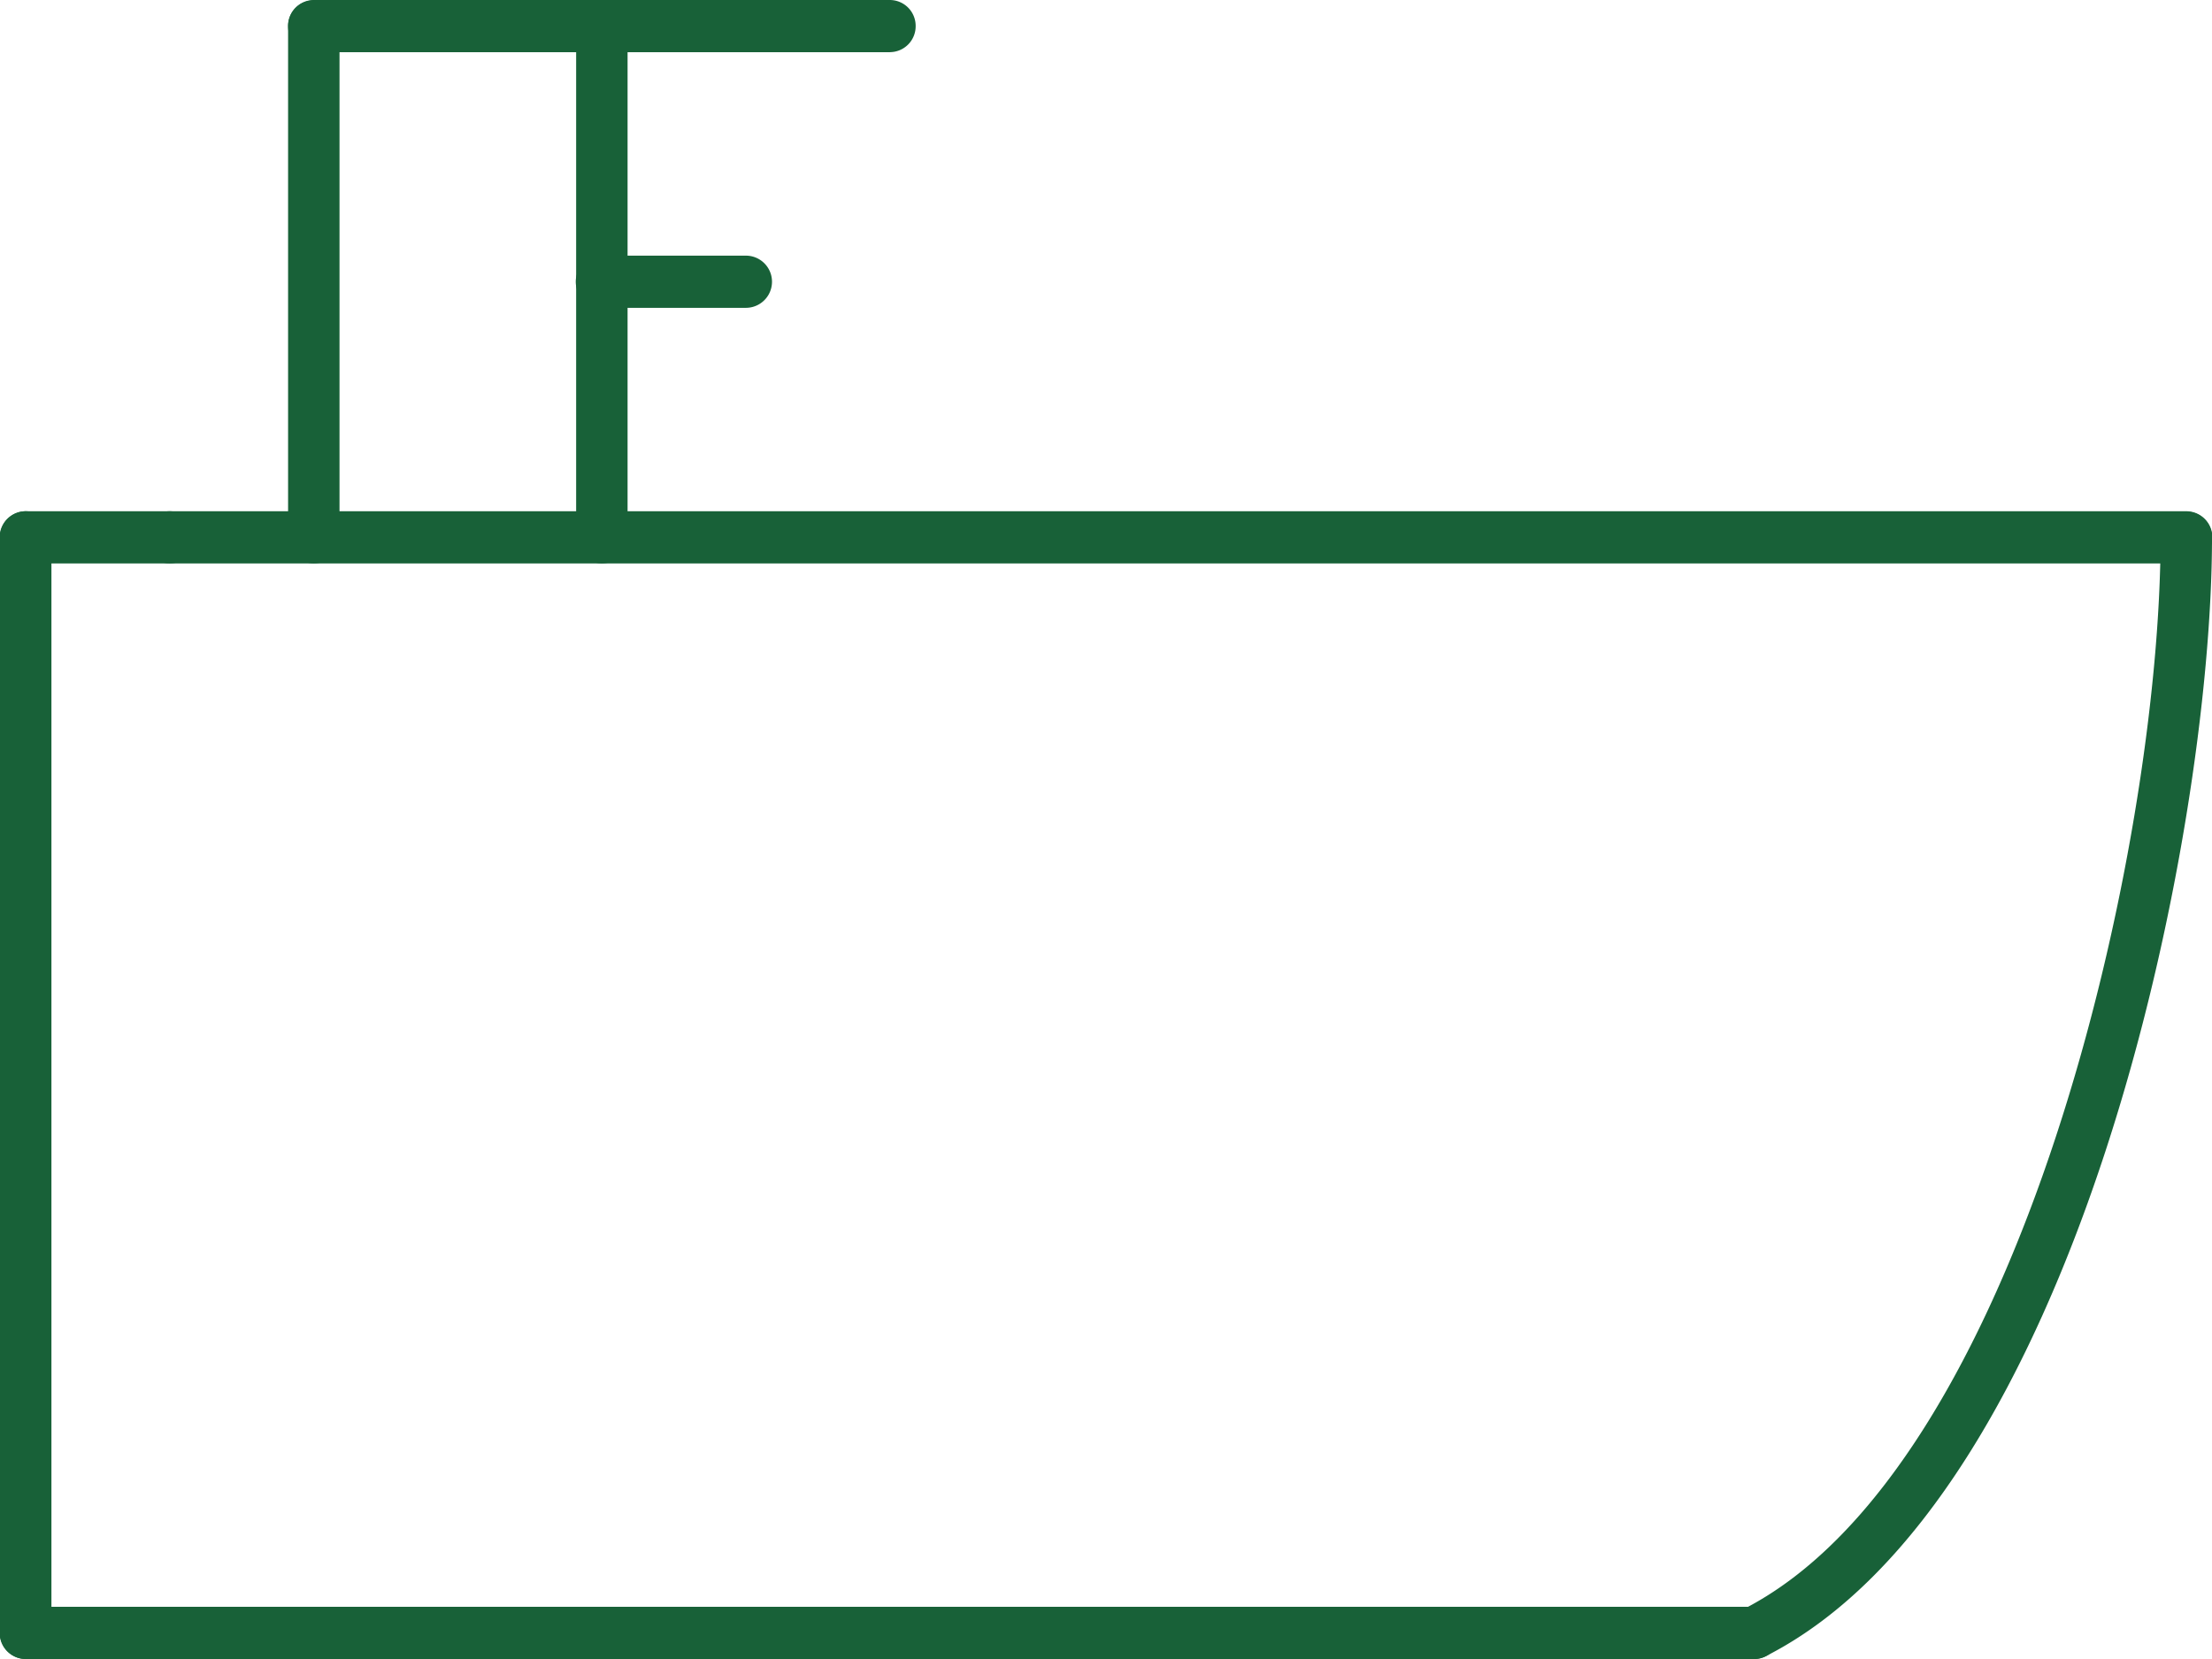
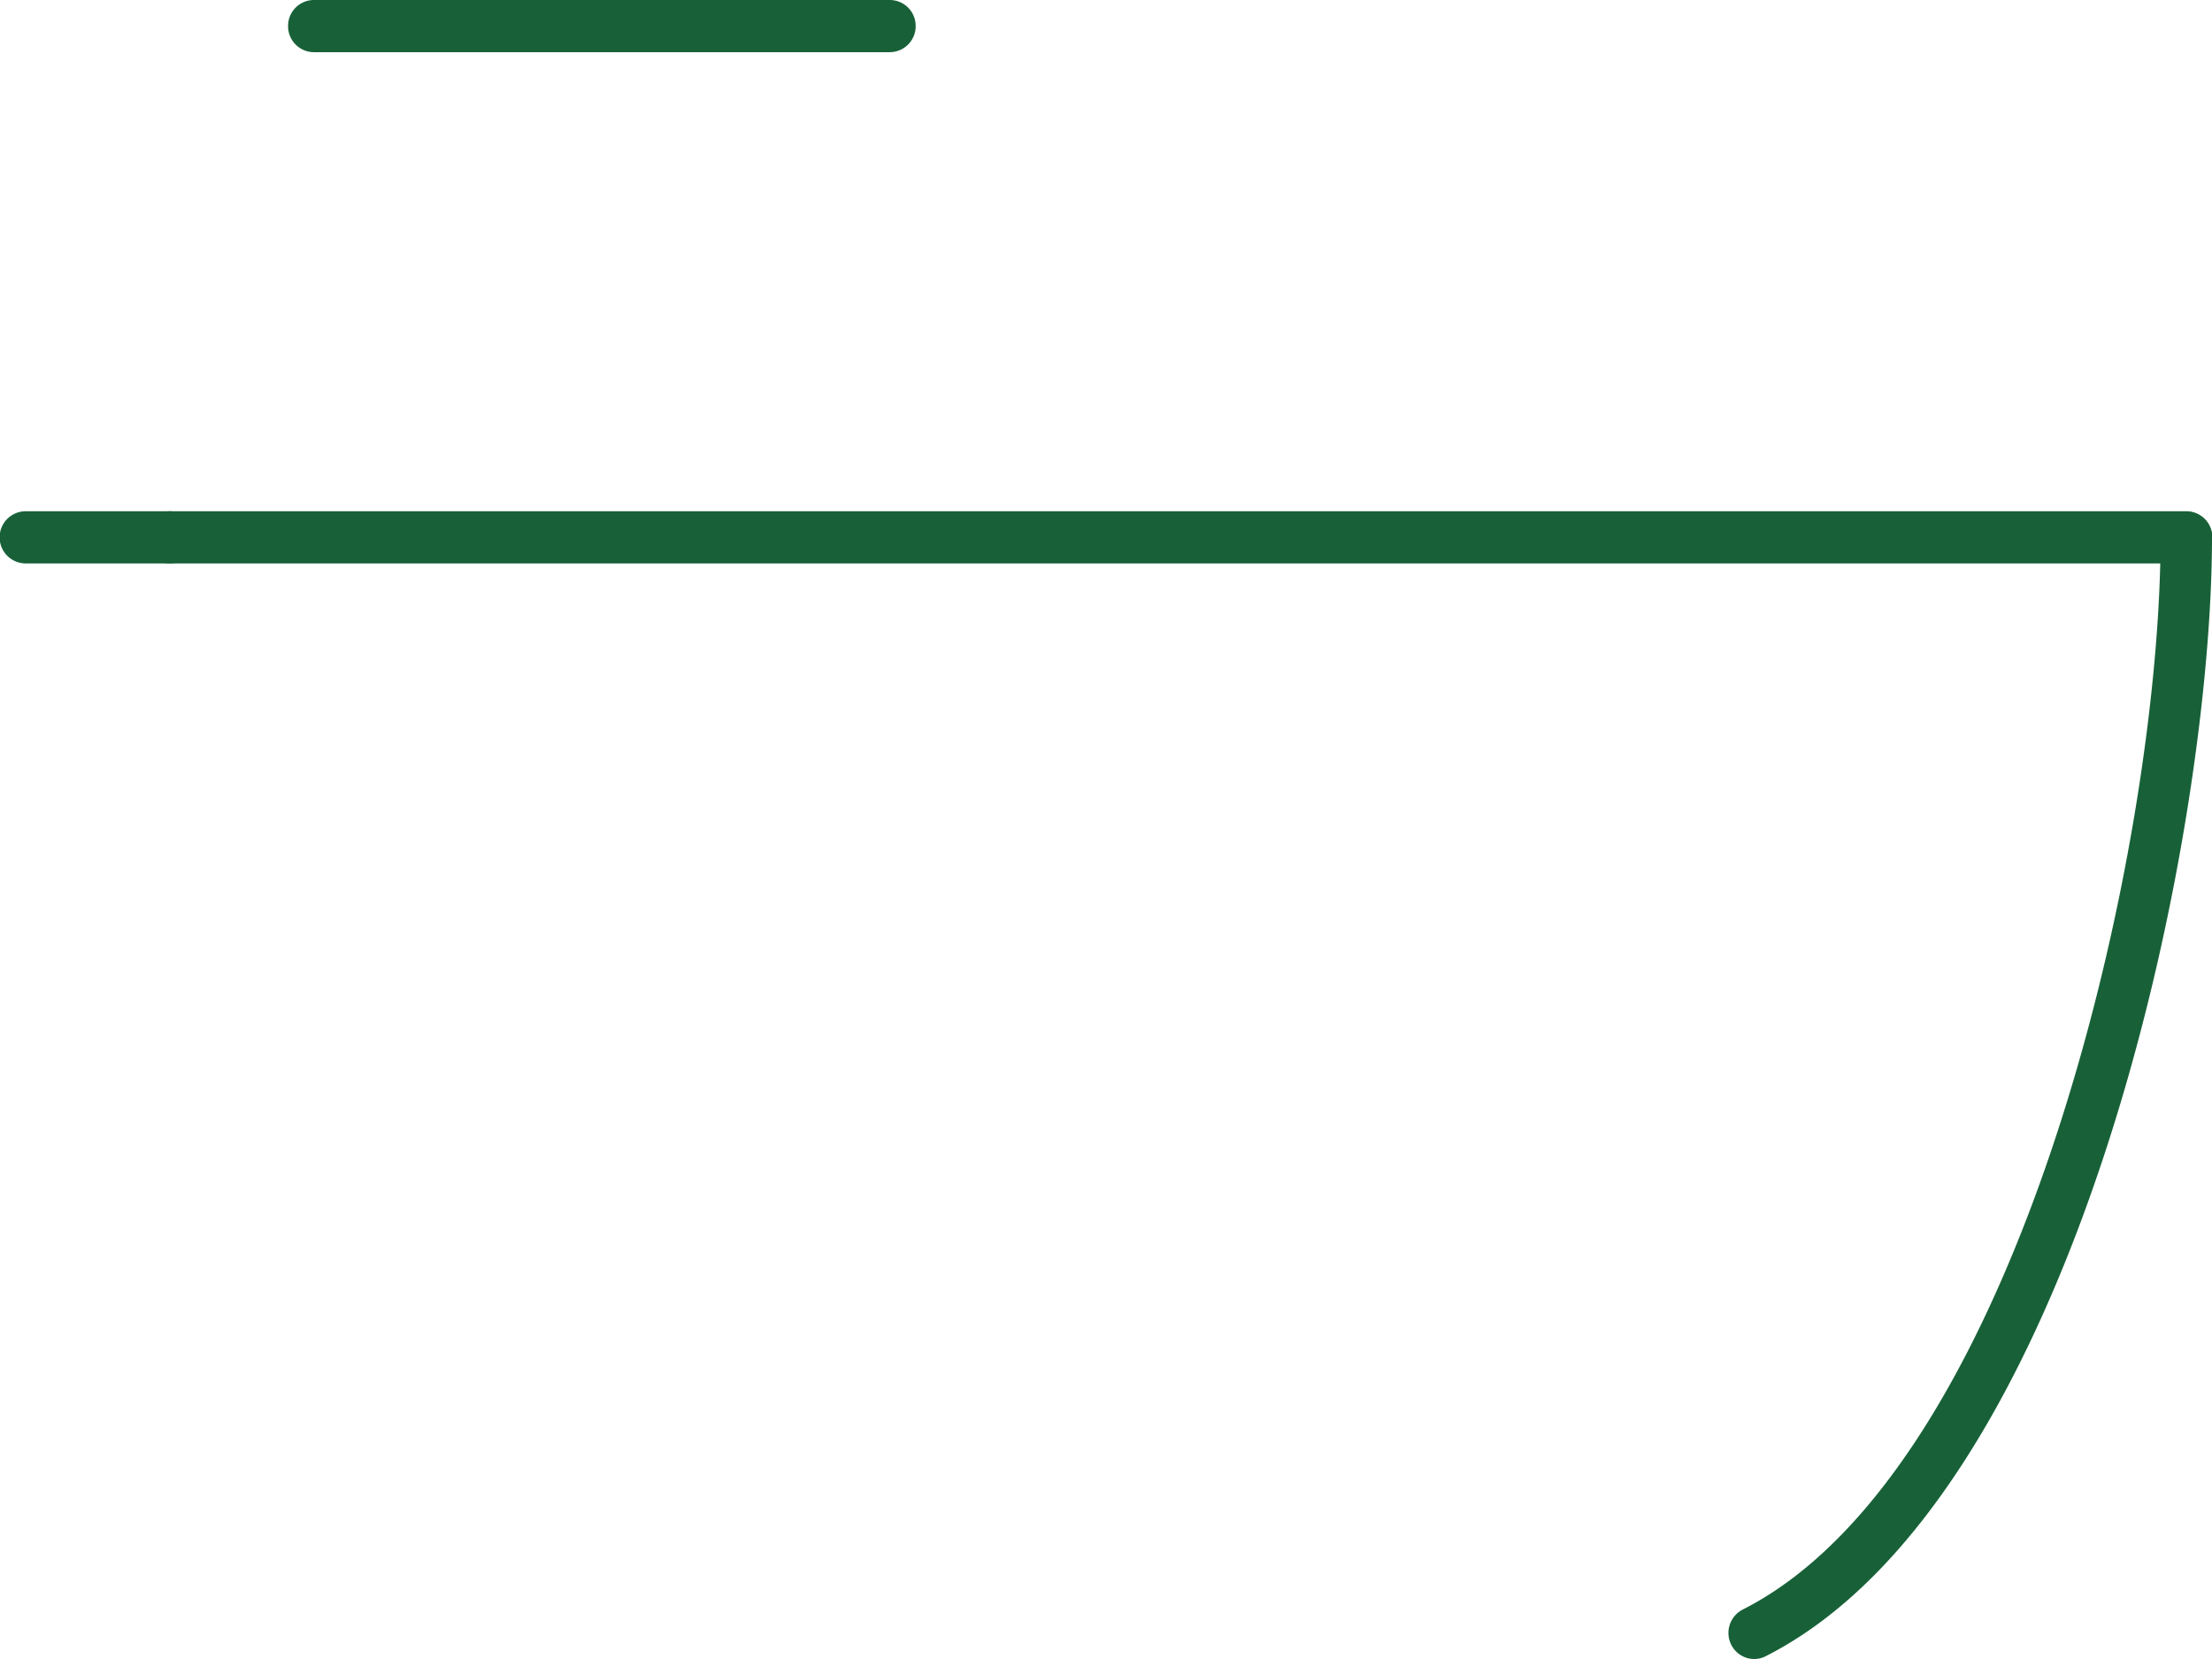
<svg xmlns="http://www.w3.org/2000/svg" width="80" height="60" viewBox="0 0 80 60">
  <defs>
    <clipPath id="clip-path">
      <rect id="長方形_23189" data-name="長方形 23189" width="80" height="60" fill="#3fa3a4" />
    </clipPath>
  </defs>
  <g id="bathroom" clip-path="url(#clip-path)">
    <path id="パス_46209" data-name="パス 46209" d="M63.443,59.857a.928.928,0,0,1-.833-.521.949.949,0,0,1,.416-1.266c10.063-5.1,15.114-27.612,15.114-38.78a.93.93,0,1,1,1.86,0c0,10.9-4.875,34.752-16.142,40.467a.915.915,0,0,1-.415.1" transform="translate(0 0.143)" fill="#186138" />
-     <path id="パス_46210" data-name="パス 46210" d="M.93,59.857A.936.936,0,0,1,0,58.913V19.29a.937.937,0,0,1,.93-.943.937.937,0,0,1,.93.943V58.913a.936.936,0,0,1-.93.943" transform="translate(0 0.143)" fill="#186138" />
    <path id="パス_46211" data-name="パス 46211" d="M6.139,20.234H.93a.943.943,0,0,1,0-1.887H6.139a.943.943,0,0,1,0,1.887" transform="translate(0 0.143)" fill="#186138" />
    <path id="パス_46212" data-name="パス 46212" d="M79.07,20.234H6.139a.943.943,0,0,1,0-1.887H79.07a.943.943,0,0,1,0,1.887" transform="translate(0 0.143)" fill="#186138" />
-     <path id="パス_46213" data-name="パス 46213" d="M63.442,59.55H.93a.943.943,0,0,1,0-1.887H63.442a.943.943,0,0,1,0,1.887" transform="translate(0 0.45)" fill="#186138" />
-     <path id="パス_46214" data-name="パス 46214" d="M11.349,20.377a.936.936,0,0,1-.93-.942V.943a.93.93,0,1,1,1.86,0V19.435a.936.936,0,0,1-.93.942" transform="translate(0 0)" fill="#186138" />
-     <path id="パス_46215" data-name="パス 46215" d="M21.767,20.377a.936.936,0,0,1-.93-.942V.943a.93.93,0,1,1,1.86,0V19.435a.936.936,0,0,1-.93.942" transform="translate(0 0)" fill="#186138" />
    <path id="パス_46216" data-name="パス 46216" d="M32.186,1.887H11.349a.936.936,0,0,1-.93-.943A.936.936,0,0,1,11.349,0H32.186a.936.936,0,0,1,.93.943.936.936,0,0,1-.93.943" transform="translate(0 0)" fill="#186138" />
-     <path id="パス_46217" data-name="パス 46217" d="M26.977,11.061h-5.21a.943.943,0,0,1,0-1.887h5.21a.943.943,0,0,1,0,1.887" transform="translate(0 0.072)" fill="#186138" />
  </g>
</svg>